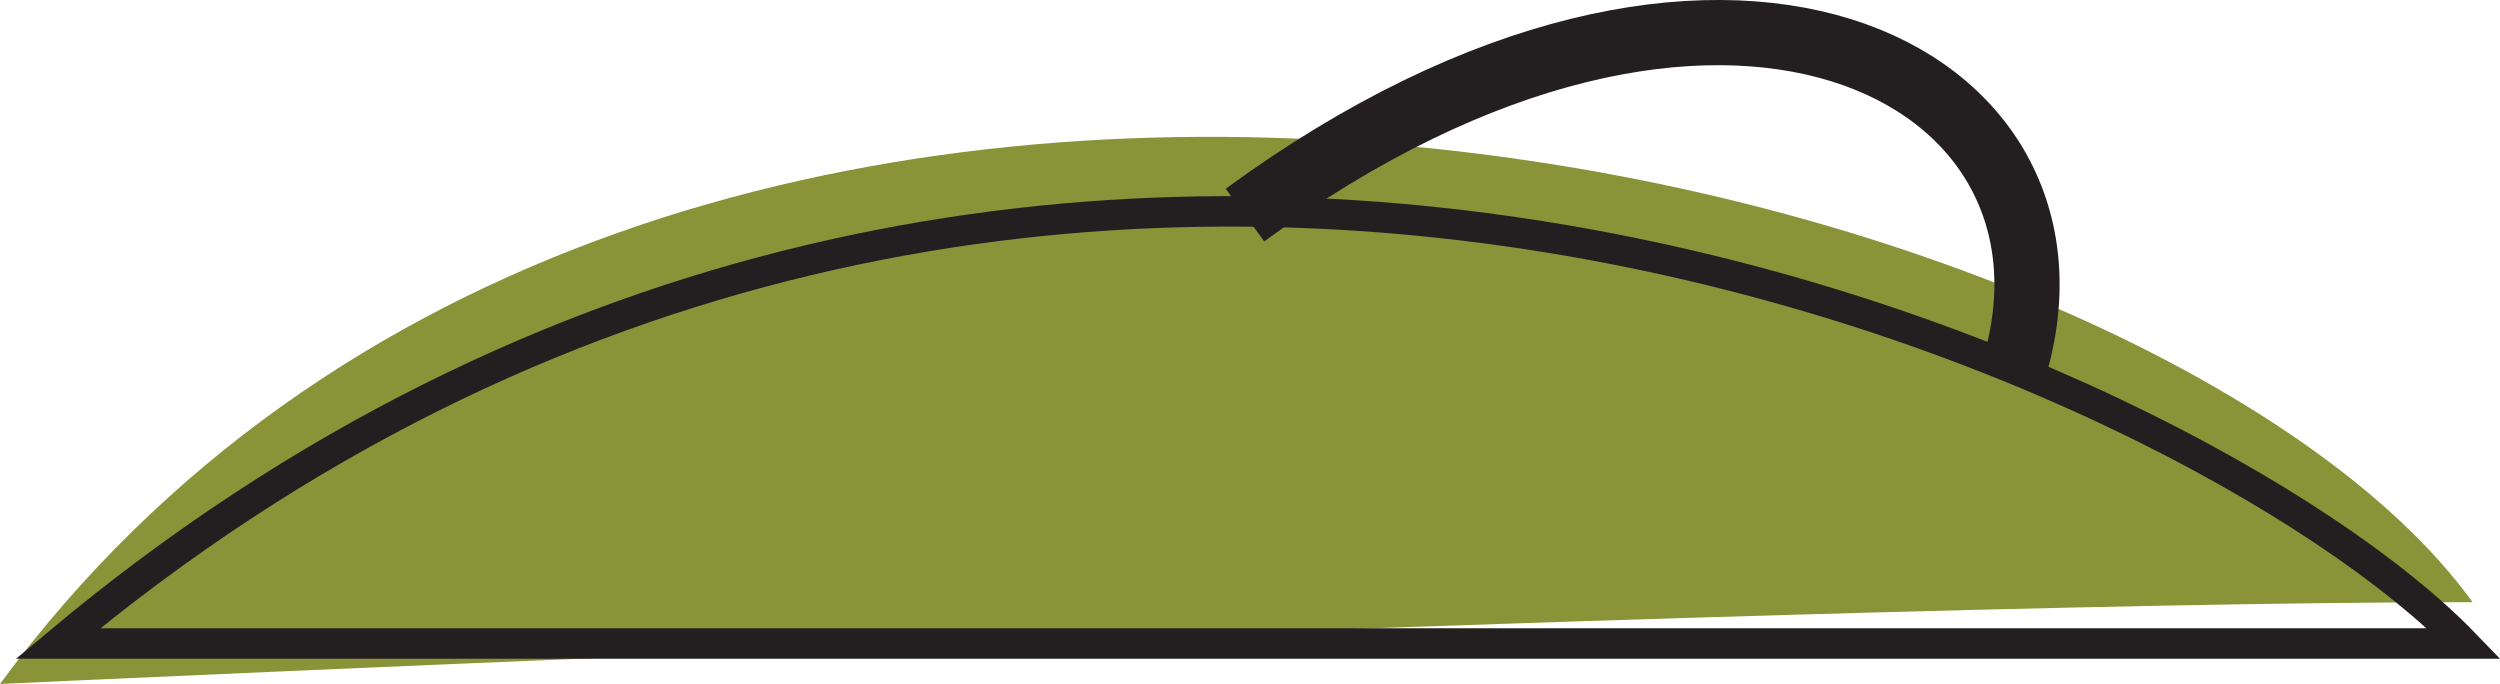
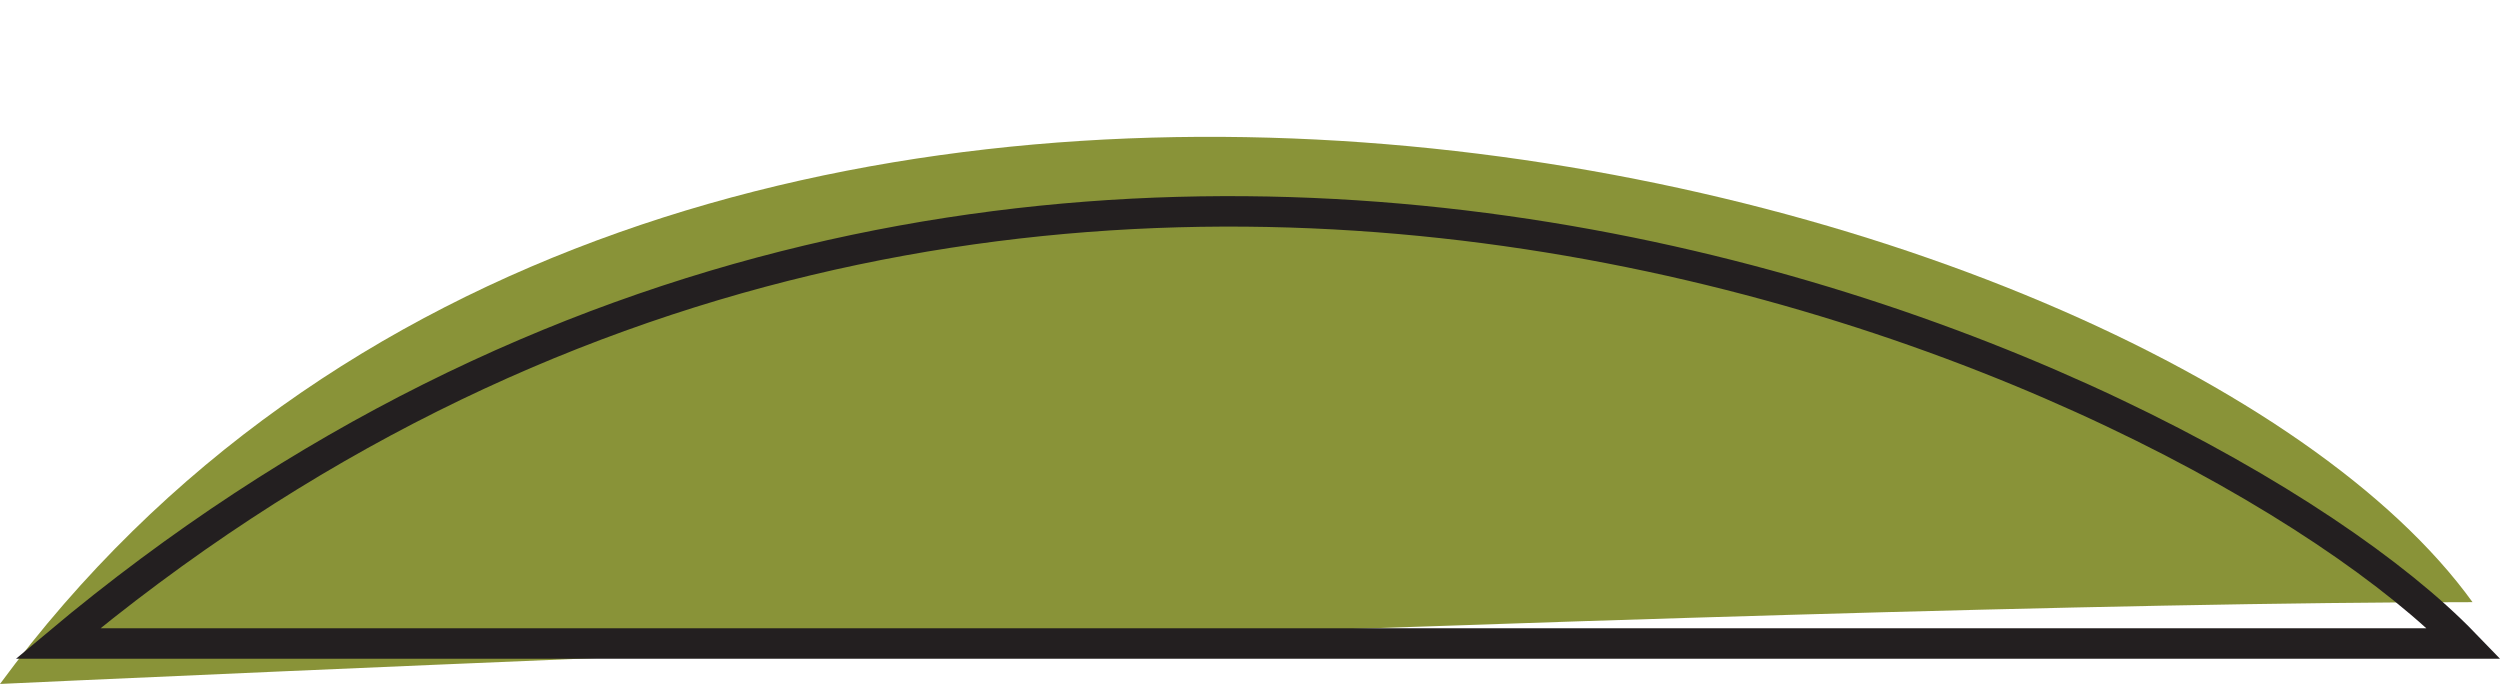
<svg xmlns="http://www.w3.org/2000/svg" version="1.1" id="Layer_1" x="0px" y="0px" viewBox="0 0 32.583 8.914" enable-background="new 0 0 32.583 8.914" xml:space="preserve">
  <g>
    <path fill="#899338" d="M0,8.914c0,0,22.976-1.066,32.225-1.066C28.056,2.073,8.564-2.712,0,8.914z" />
    <path fill="none" stroke="#231F20" stroke-width="0.397" stroke-miterlimit="10" d="M0.755,8.387c0,0,22.682,0,31.36,0   C28.647,4.8,13.466-2.256,0.755,8.387z" />
-     <path fill="none" stroke="#231F20" stroke-width="0.85" stroke-miterlimit="10" d="M26.249,4.808   c1.163-3.867-3.827-6.54-10.023-2.005" />
  </g>
</svg>